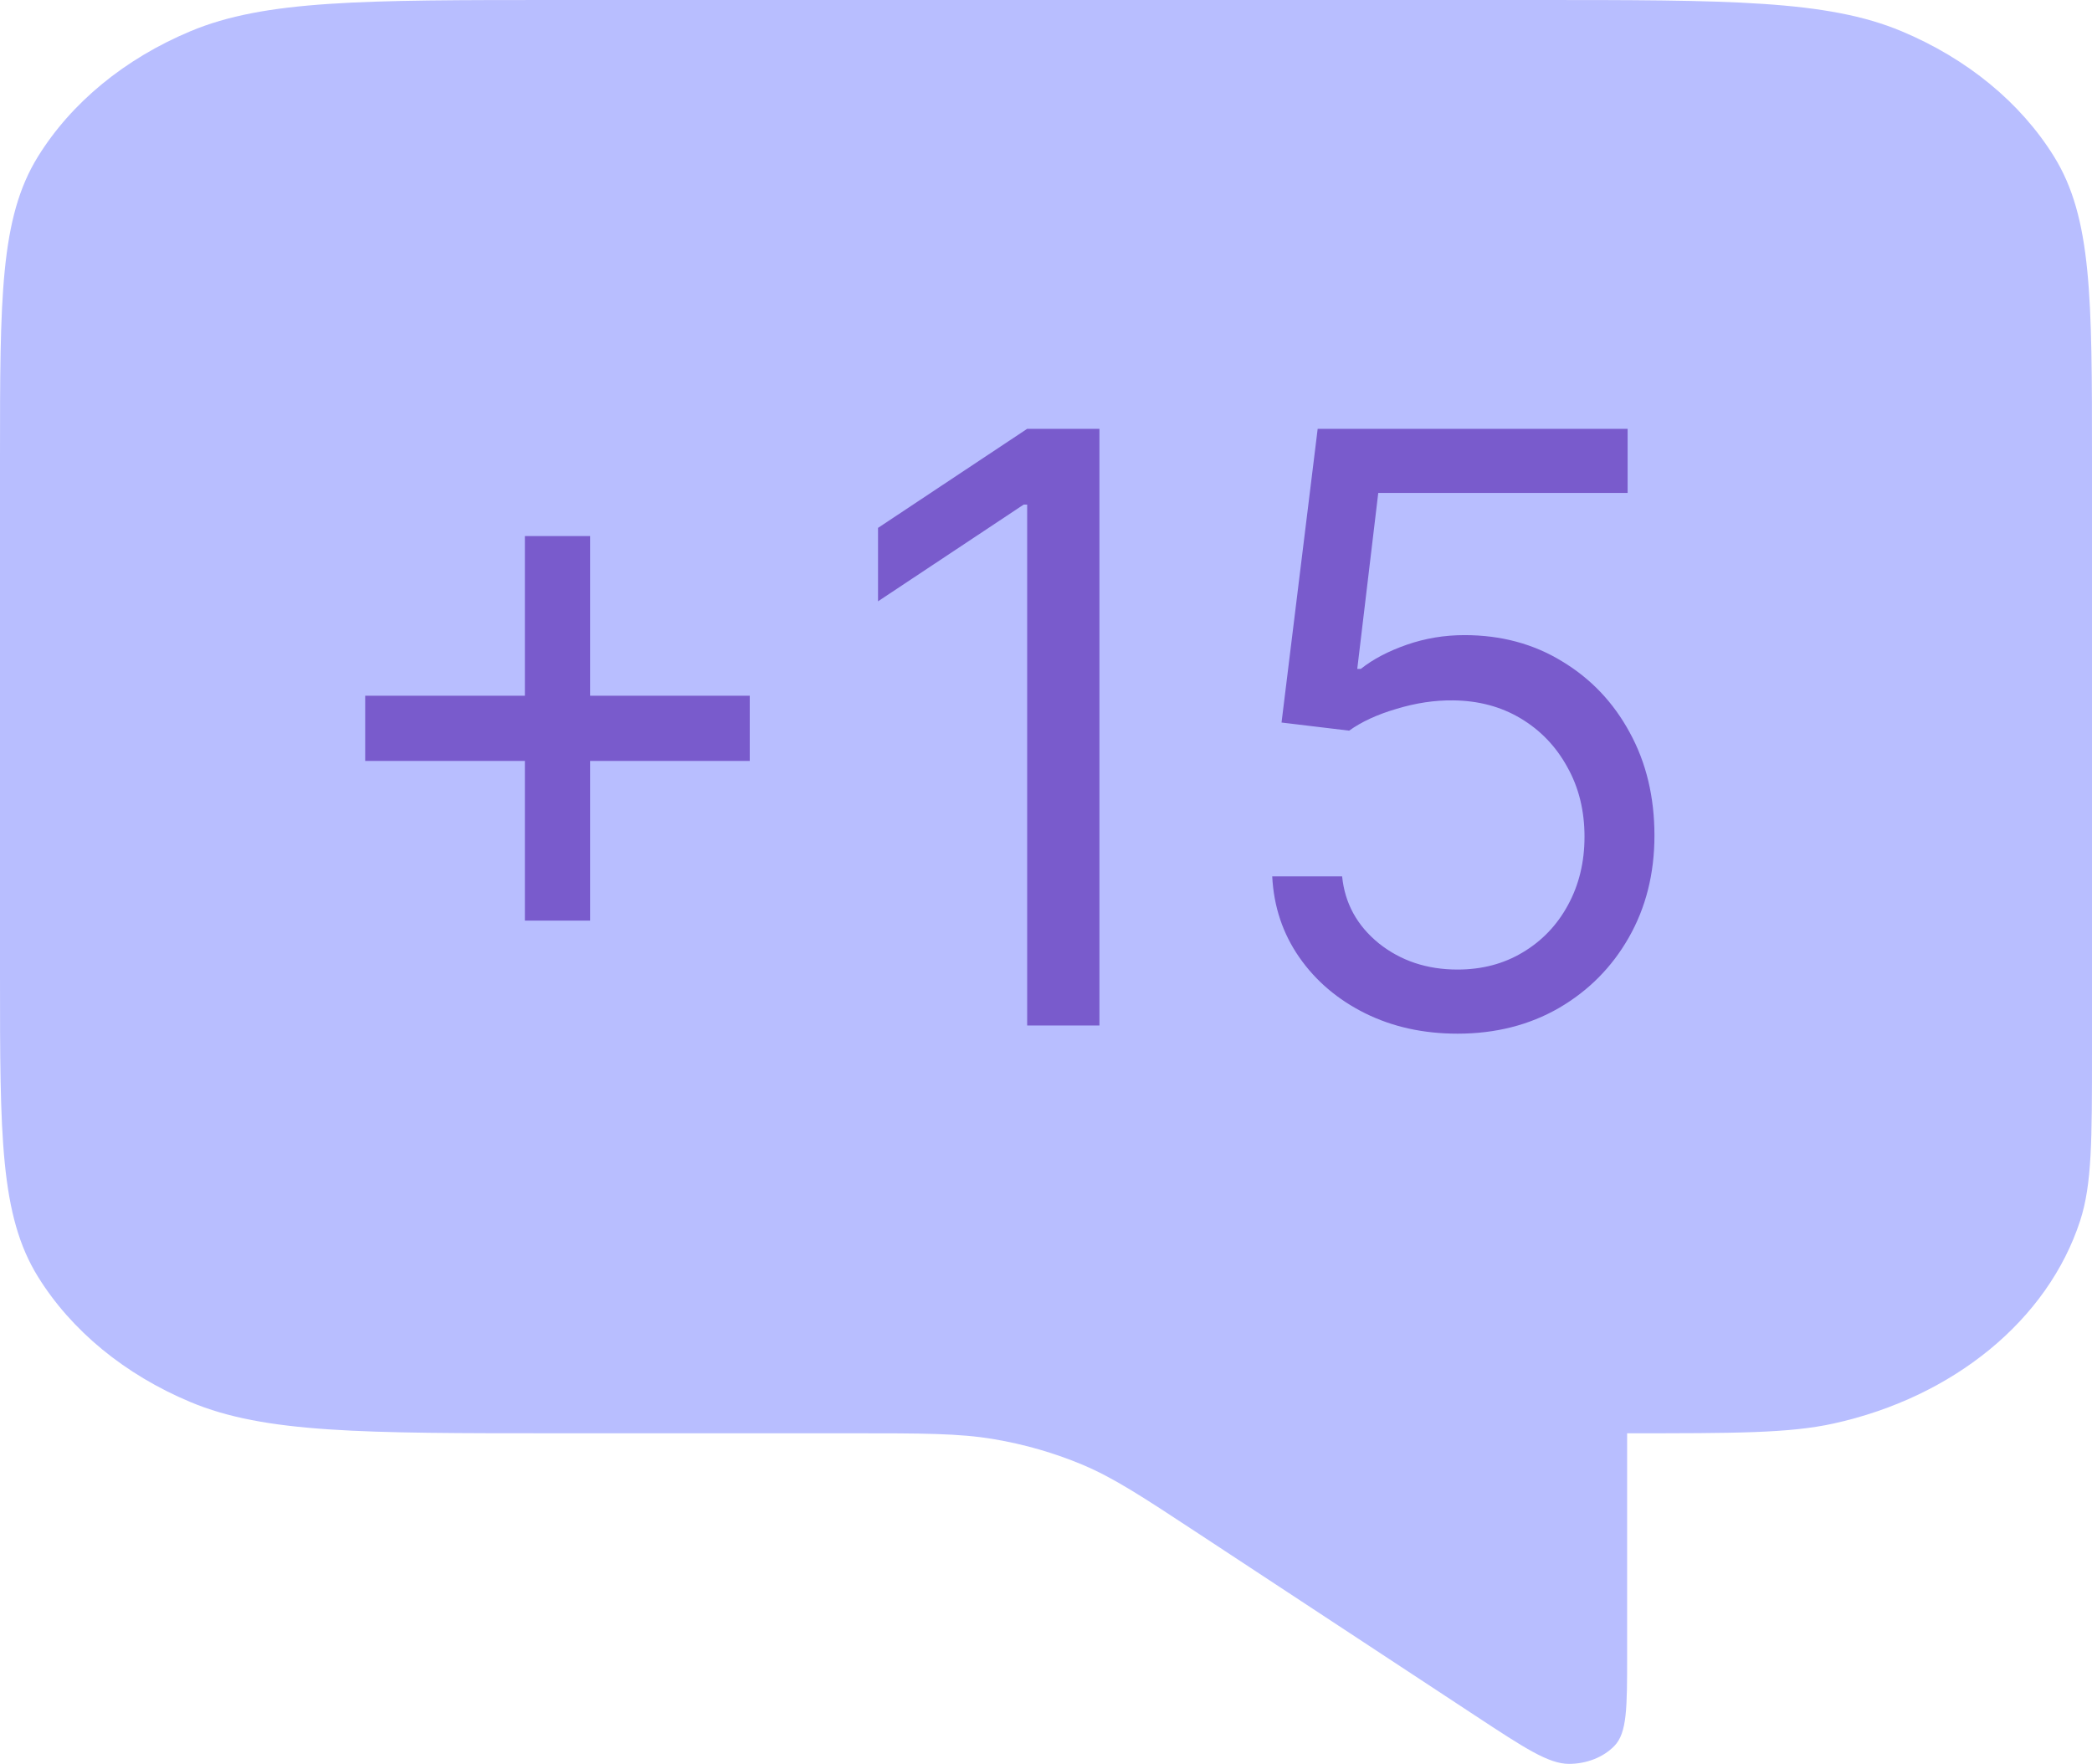
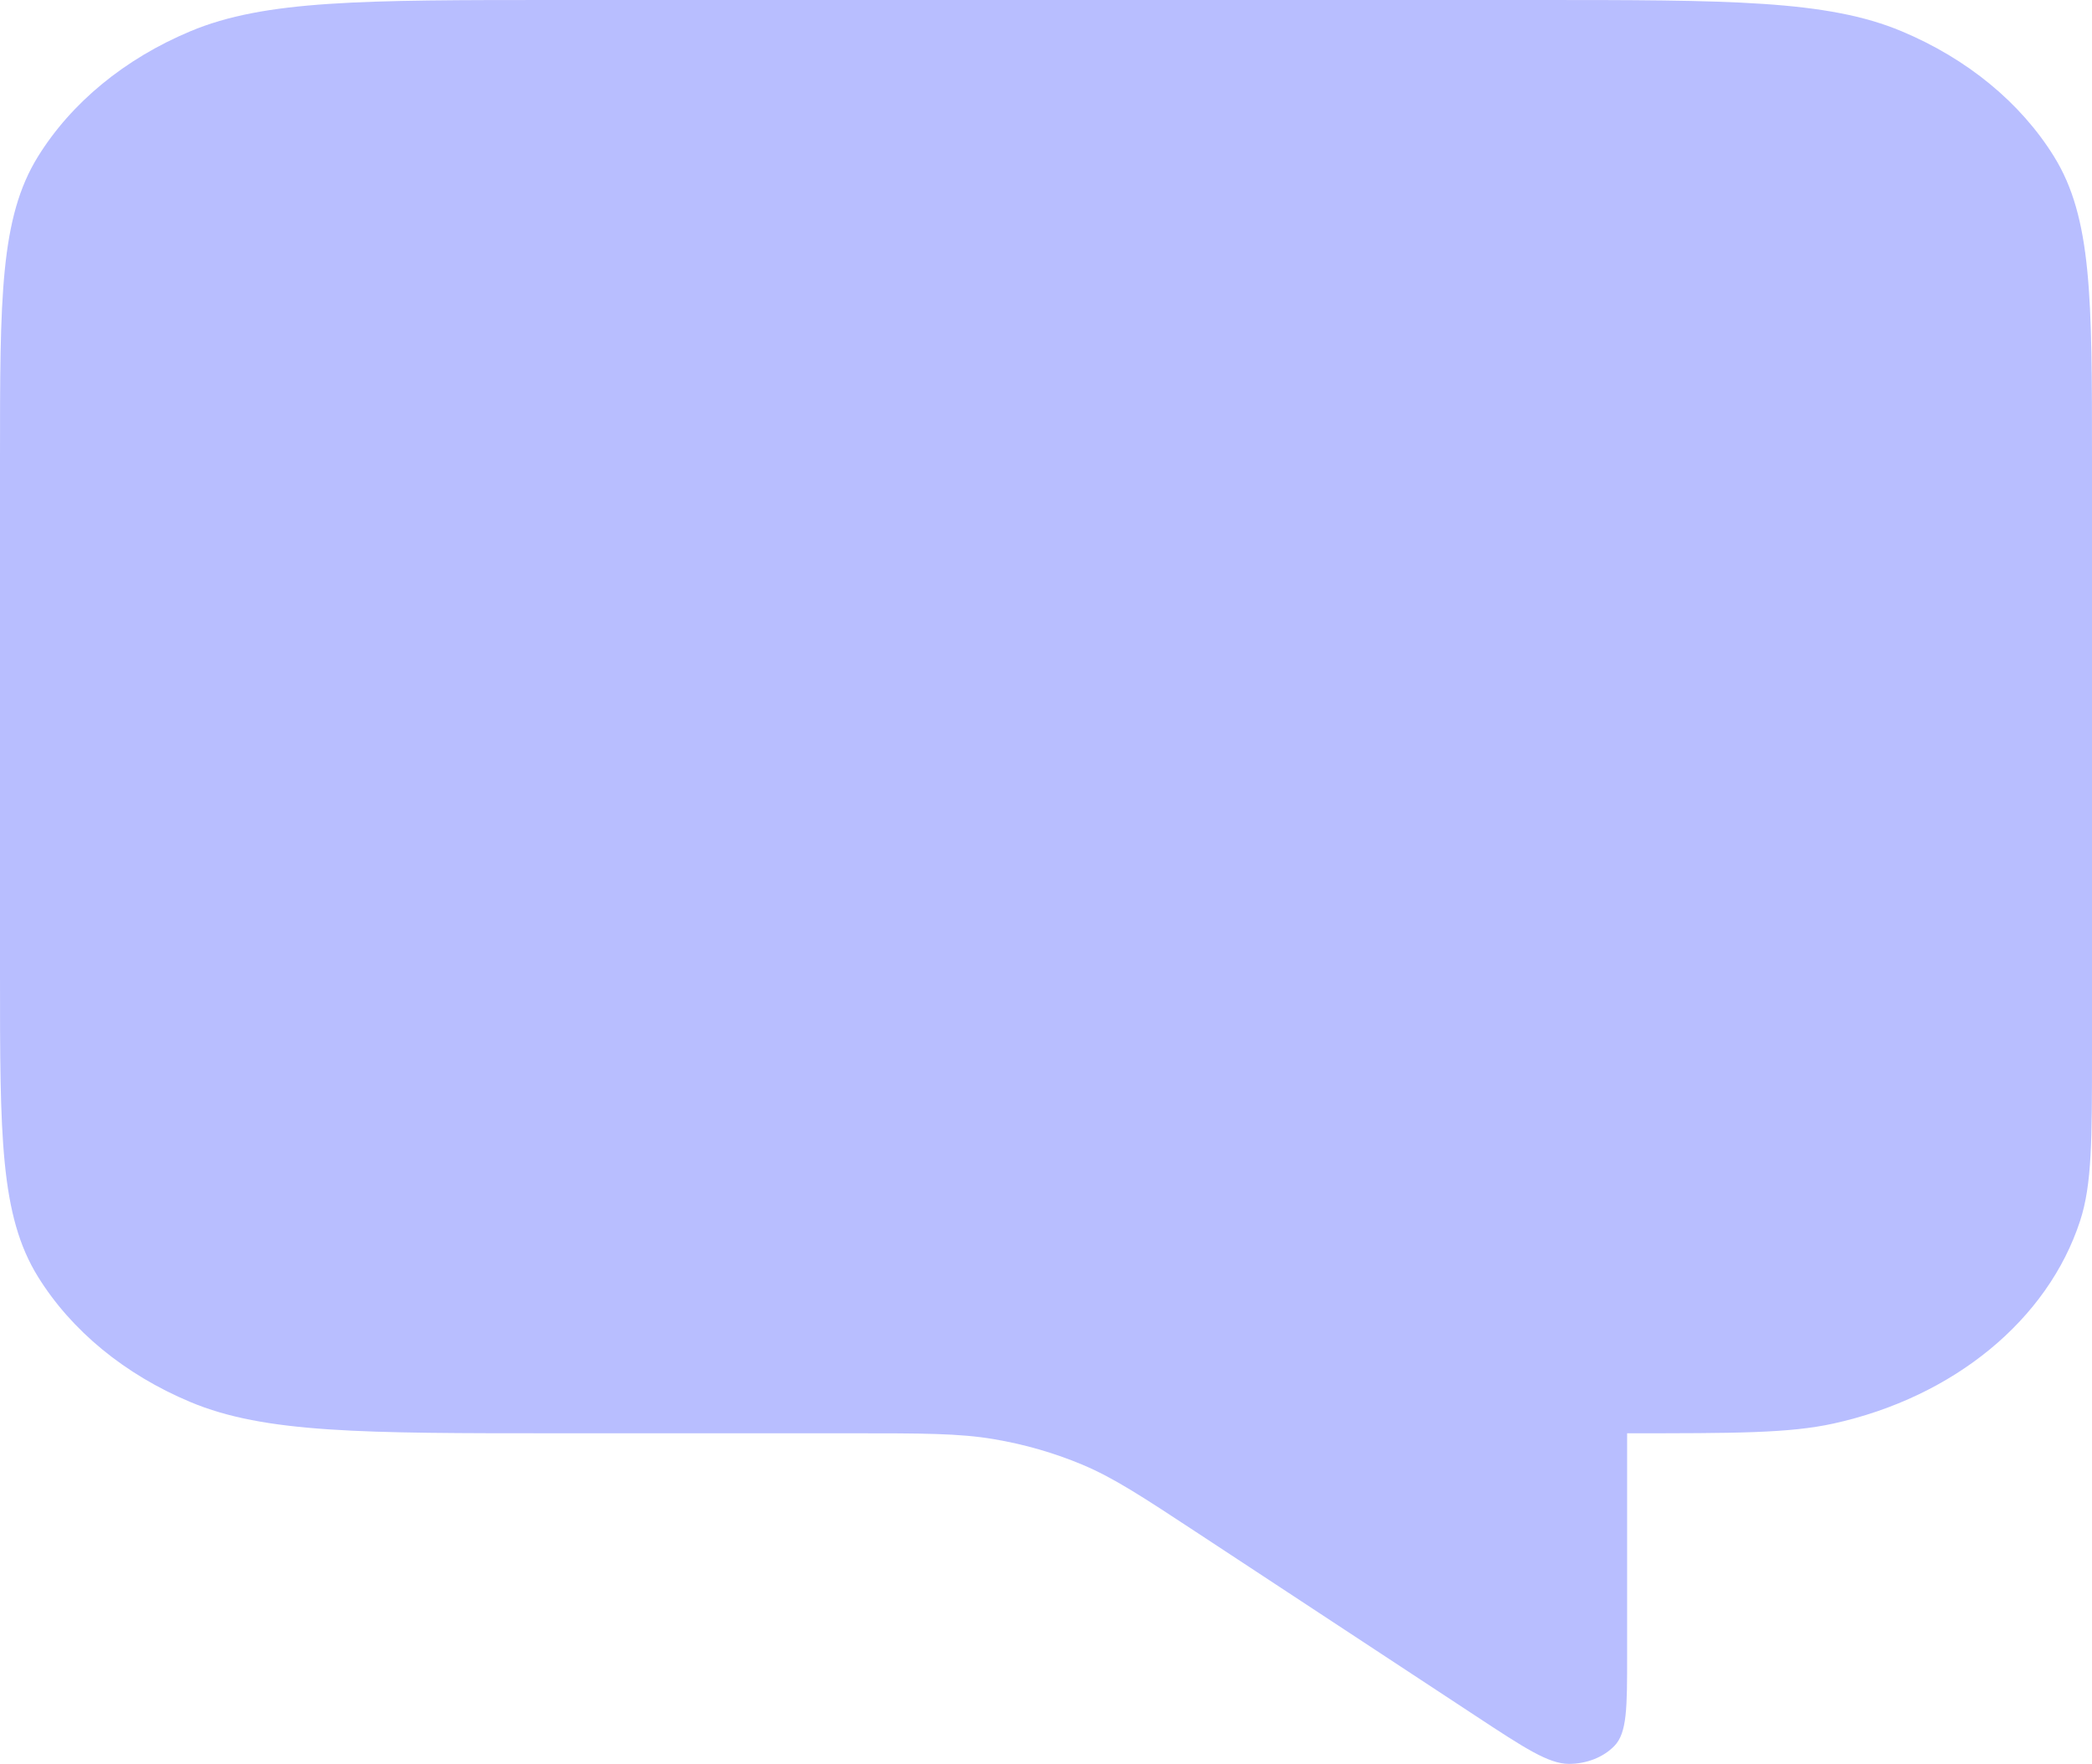
<svg xmlns="http://www.w3.org/2000/svg" width="51" height="43" viewBox="0 0 51 43" fill="none">
-   <path d="M51 11.181C51 7.267 51 5.31 50.074 3.816C49.259 2.501 47.958 1.432 46.359 0.762C44.541 0 42.16 0 37.4 0H13.6C8.84 0 6.459 0 4.641 0.762C3.042 1.432 1.741 2.501 0.926 3.816C1.84503e-06 5.31 1.43051e-06 7.267 1.43051e-06 11.181V23.76C1.43051e-06 27.674 1.84503e-06 29.631 0.926 31.125C1.741 32.44 3.042 33.509 4.641 34.179C6.459 34.941 8.84 34.941 13.6 34.941H20.729C22.497 34.941 23.382 34.941 24.227 35.084C24.977 35.21 25.703 35.42 26.386 35.706C27.154 36.029 27.845 36.483 29.225 37.391L35.984 41.837C37.163 42.612 37.752 43 38.248 43C38.68 43 39.088 42.839 39.357 42.562C39.667 42.243 39.667 41.623 39.667 40.381V34.941C42.302 34.941 43.619 34.941 44.7 34.703C47.633 34.057 49.924 32.173 50.71 29.762C51 28.873 51 27.79 51 25.623V11.181Z" fill="#B8BEFF" />
-   <path d="M12.796 22.443V13.068H14.386V22.443H12.796ZM8.903 18.551V16.96H18.278V18.551H8.903ZM26.803 10.454V25H25.041V12.301H24.956L21.405 14.659V12.869L25.041 10.454H26.803ZM35.532 25.199C34.698 25.199 33.948 25.033 33.28 24.702C32.613 24.37 32.078 23.916 31.675 23.338C31.273 22.76 31.052 22.102 31.015 21.364H32.719C32.785 22.022 33.084 22.566 33.614 22.997C34.149 23.423 34.788 23.636 35.532 23.636C36.128 23.636 36.658 23.497 37.123 23.217C37.591 22.938 37.958 22.555 38.223 22.067C38.493 21.574 38.628 21.018 38.628 20.398C38.628 19.763 38.489 19.197 38.209 18.7C37.934 18.198 37.556 17.803 37.073 17.514C36.59 17.225 36.038 17.079 35.418 17.074C34.973 17.069 34.516 17.138 34.047 17.28C33.578 17.417 33.193 17.595 32.89 17.812L31.242 17.614L32.123 10.454H39.679V12.017H33.6L33.088 16.307H33.174C33.472 16.07 33.846 15.874 34.296 15.717C34.746 15.561 35.214 15.483 35.702 15.483C36.592 15.483 37.385 15.696 38.081 16.122C38.782 16.544 39.331 17.121 39.729 17.855C40.132 18.589 40.333 19.427 40.333 20.369C40.333 21.297 40.124 22.126 39.708 22.855C39.296 23.579 38.728 24.152 38.003 24.574C37.279 24.991 36.455 25.199 35.532 25.199Z" fill="#795BCC" />
+   <path d="M51 11.181C51 7.267 51 5.31 50.074 3.816C49.259 2.501 47.958 1.432 46.359 0.762C44.541 0 42.16 0 37.4 0H13.6C8.84 0 6.459 0 4.641 0.762C3.042 1.432 1.741 2.501 0.926 3.816C1.84503e-06 5.31 1.43051e-06 7.267 1.43051e-06 11.181V23.76C1.43051e-06 27.674 1.84503e-06 29.631 0.926 31.125C1.741 32.44 3.042 33.509 4.641 34.179C6.459 34.941 8.84 34.941 13.6 34.941H20.729C22.497 34.941 23.382 34.941 24.227 35.084C24.977 35.21 25.703 35.42 26.386 35.706C27.154 36.029 27.845 36.483 29.225 37.391L35.984 41.837C37.163 42.612 37.752 43 38.248 43C38.68 43 39.088 42.839 39.357 42.562C39.667 42.243 39.667 41.623 39.667 40.381V34.941C42.302 34.941 43.619 34.941 44.7 34.703C47.633 34.057 49.924 32.173 50.71 29.762C51 28.873 51 27.79 51 25.623V11.181" fill="#B8BEFF" />
</svg>